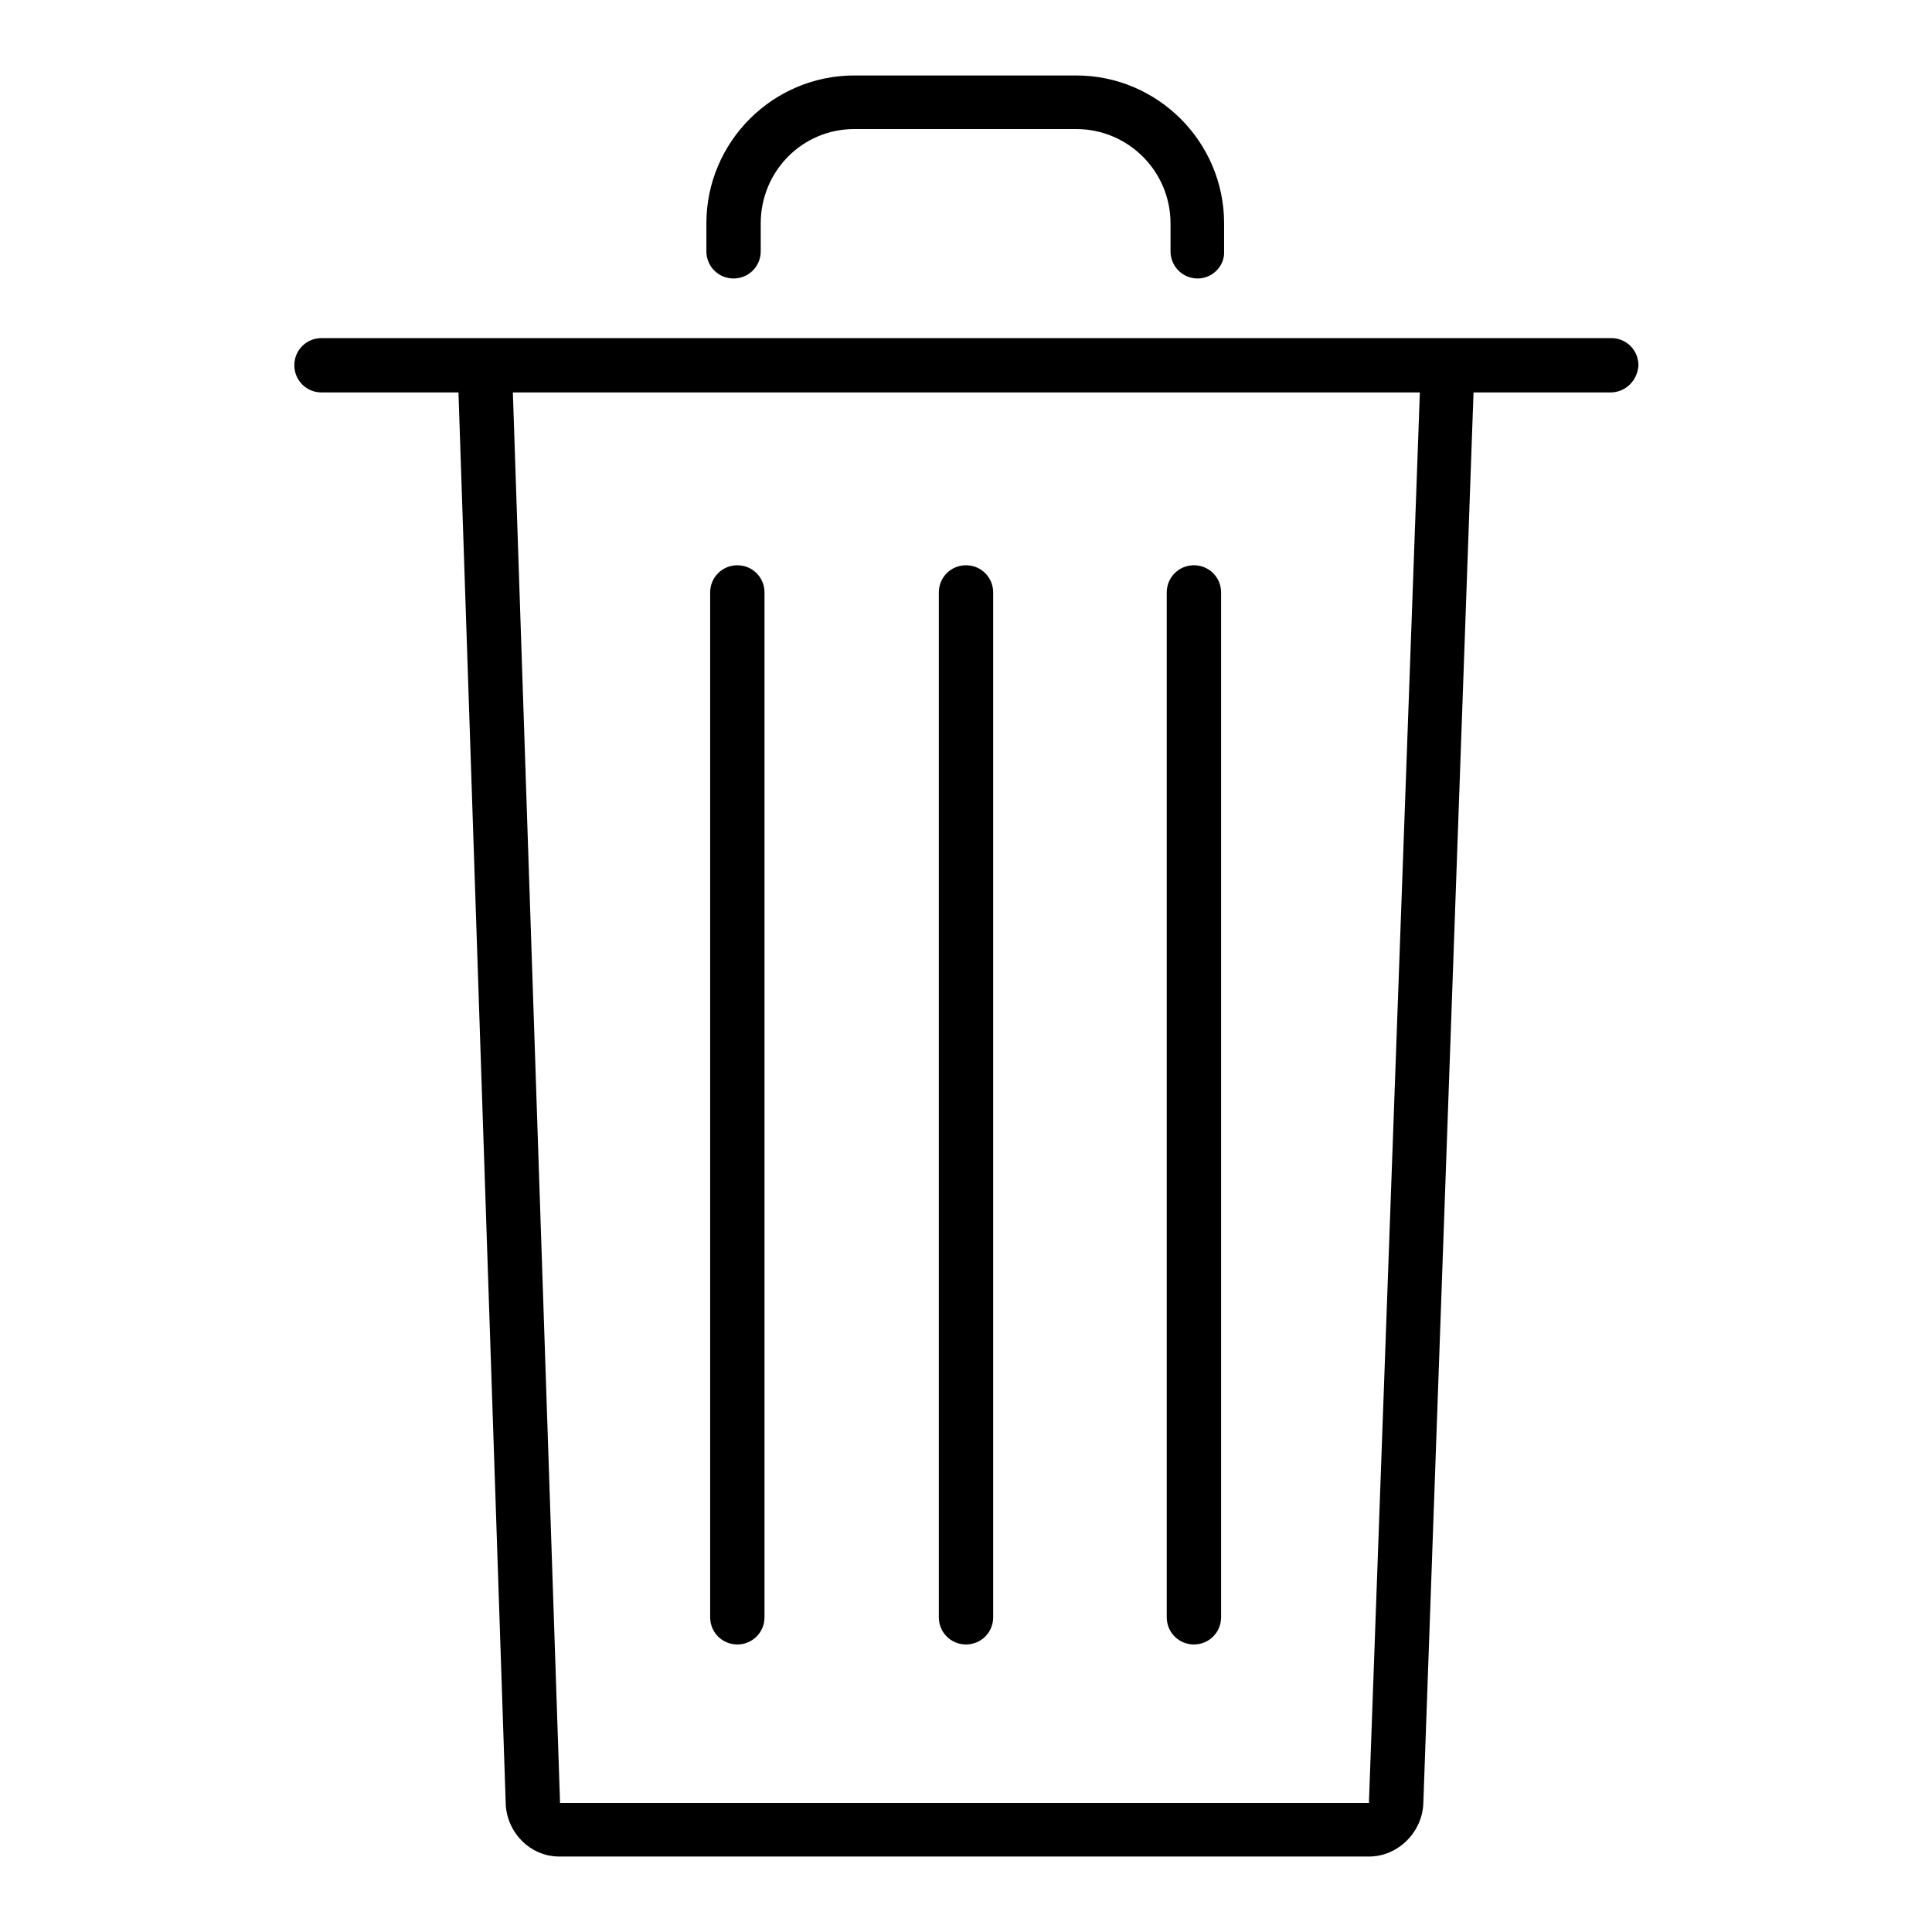
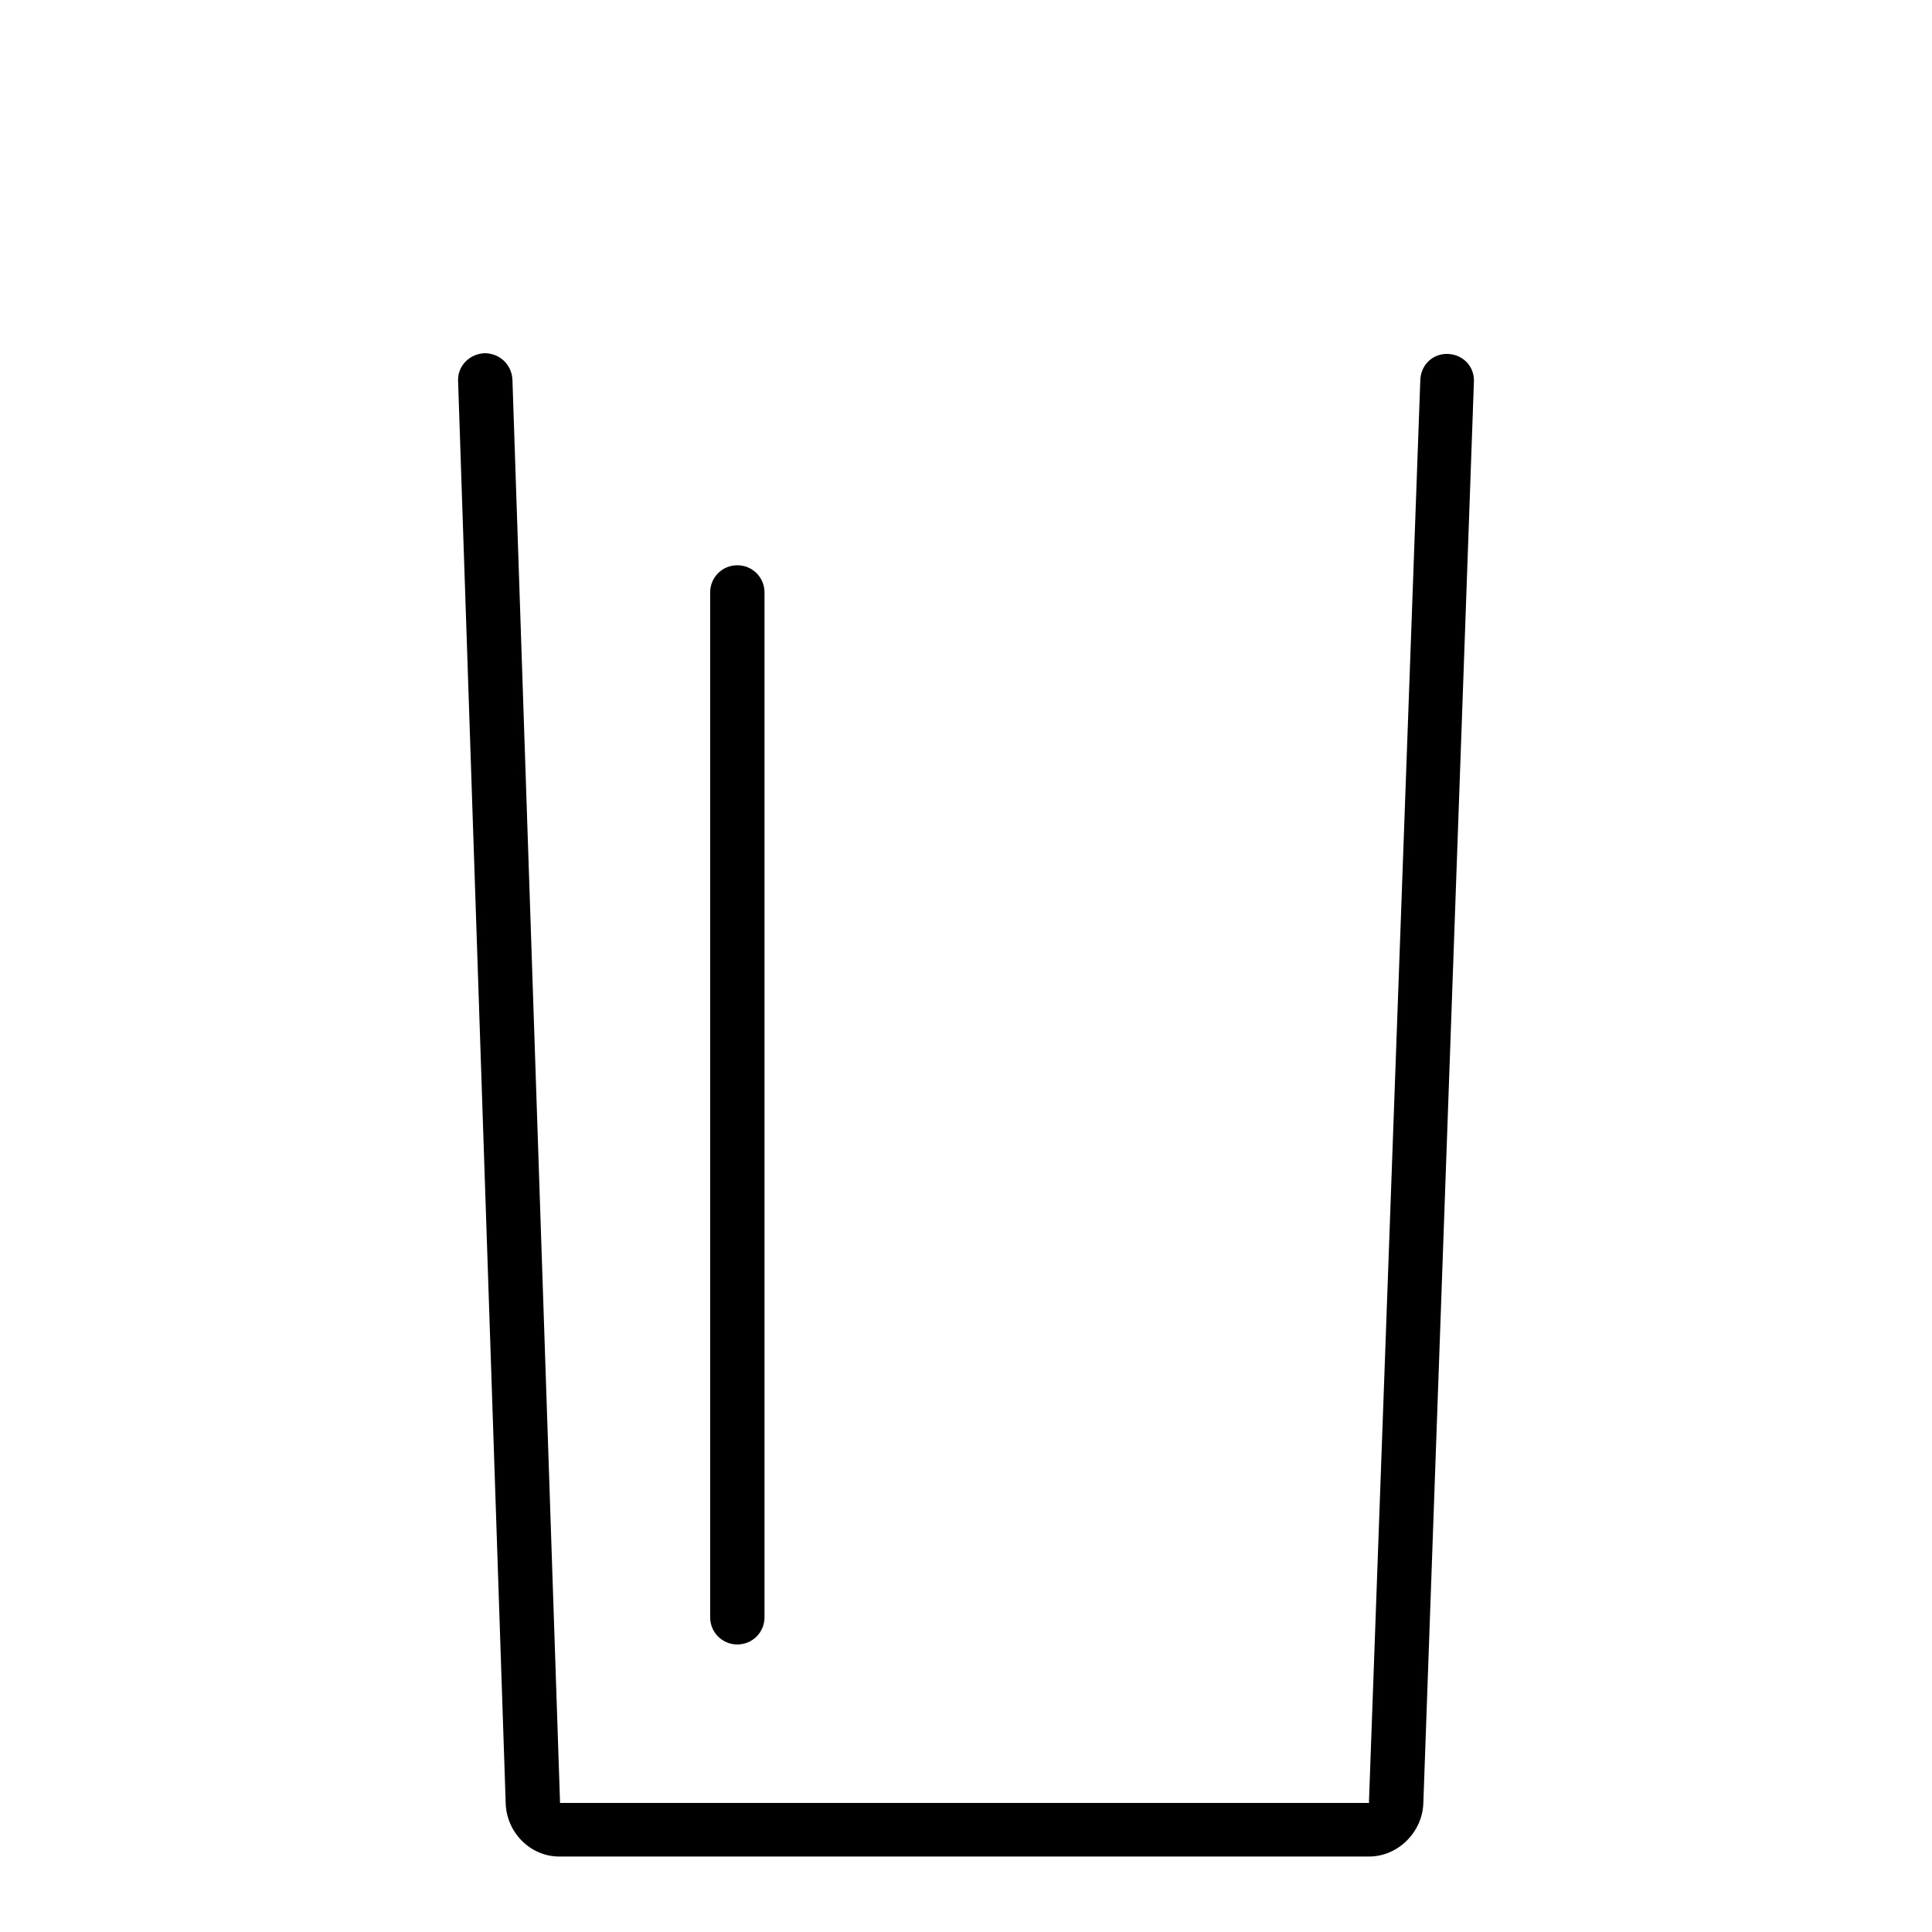
<svg xmlns="http://www.w3.org/2000/svg" version="1.1" x="0px" y="0px" viewBox="0 0 256 256" enable-background="new 0 0 256 256" xml:space="preserve">
  <g>
    <g>
      <path fill="#000000" d="M97.7,217.9c-2,0-3.6-1.6-3.6-3.6V78.5c0-2,1.6-3.6,3.6-3.6c2,0,3.6,1.6,3.6,3.6v135.8C101.3,216.3,99.7,217.9,97.7,217.9z" />
-       <path fill="#000000" d="M128,217.9c-2,0-3.6-1.6-3.6-3.6V78.5c0-2,1.6-3.6,3.6-3.6s3.6,1.6,3.6,3.6v135.8C131.6,216.3,130,217.9,128,217.9z" />
-       <path fill="#000000" d="M158.2,217.9c-2,0-3.6-1.6-3.6-3.6V78.5c0-2,1.6-3.6,3.6-3.6c2,0,3.6,1.6,3.6,3.6v135.8C161.8,216.3,160.2,217.9,158.2,217.9z" />
      <path fill="#000000" d="M181.4,246H74.1c-3.9,0-7.1-3.3-7.1-7.3L60.7,50.5c-0.1-2,1.5-3.6,3.5-3.7c2,0,3.6,1.5,3.7,3.5l6.3,188.3c0,0,0,0.1,0,0.1c0,0.1,0,0.1,0,0.2h107.2c0,0,0-0.1,0-0.2c0,0,0-0.1,0-0.1l6.8-188.3c0.1-2,1.7-3.5,3.7-3.4s3.5,1.7,3.4,3.7l-6.7,188.3C188.5,242.7,185.3,246,181.4,246z" />
-       <path fill="#000000" d="M213.4,52H42.6c-2,0-3.6-1.6-3.6-3.6s1.6-3.6,3.6-3.6h170.9c2,0,3.6,1.6,3.6,3.6C217,50.4,215.4,52,213.4,52z" />
-       <path fill="#000000" d="M158.7,36.9c-2,0-3.6-1.6-3.6-3.6v-3.7c0-6.9-5.6-12.5-12.5-12.5h-29.4c-6.9,0-12.4,5.6-12.4,12.5v3.7c0,2-1.6,3.6-3.6,3.6c-2,0-3.6-1.6-3.6-3.6v-3.7c0-10.8,8.8-19.6,19.6-19.6h29.4c10.8,0,19.6,8.8,19.6,19.6v3.7C162.3,35.2,160.7,36.9,158.7,36.9z" />
    </g>
  </g>
</svg>